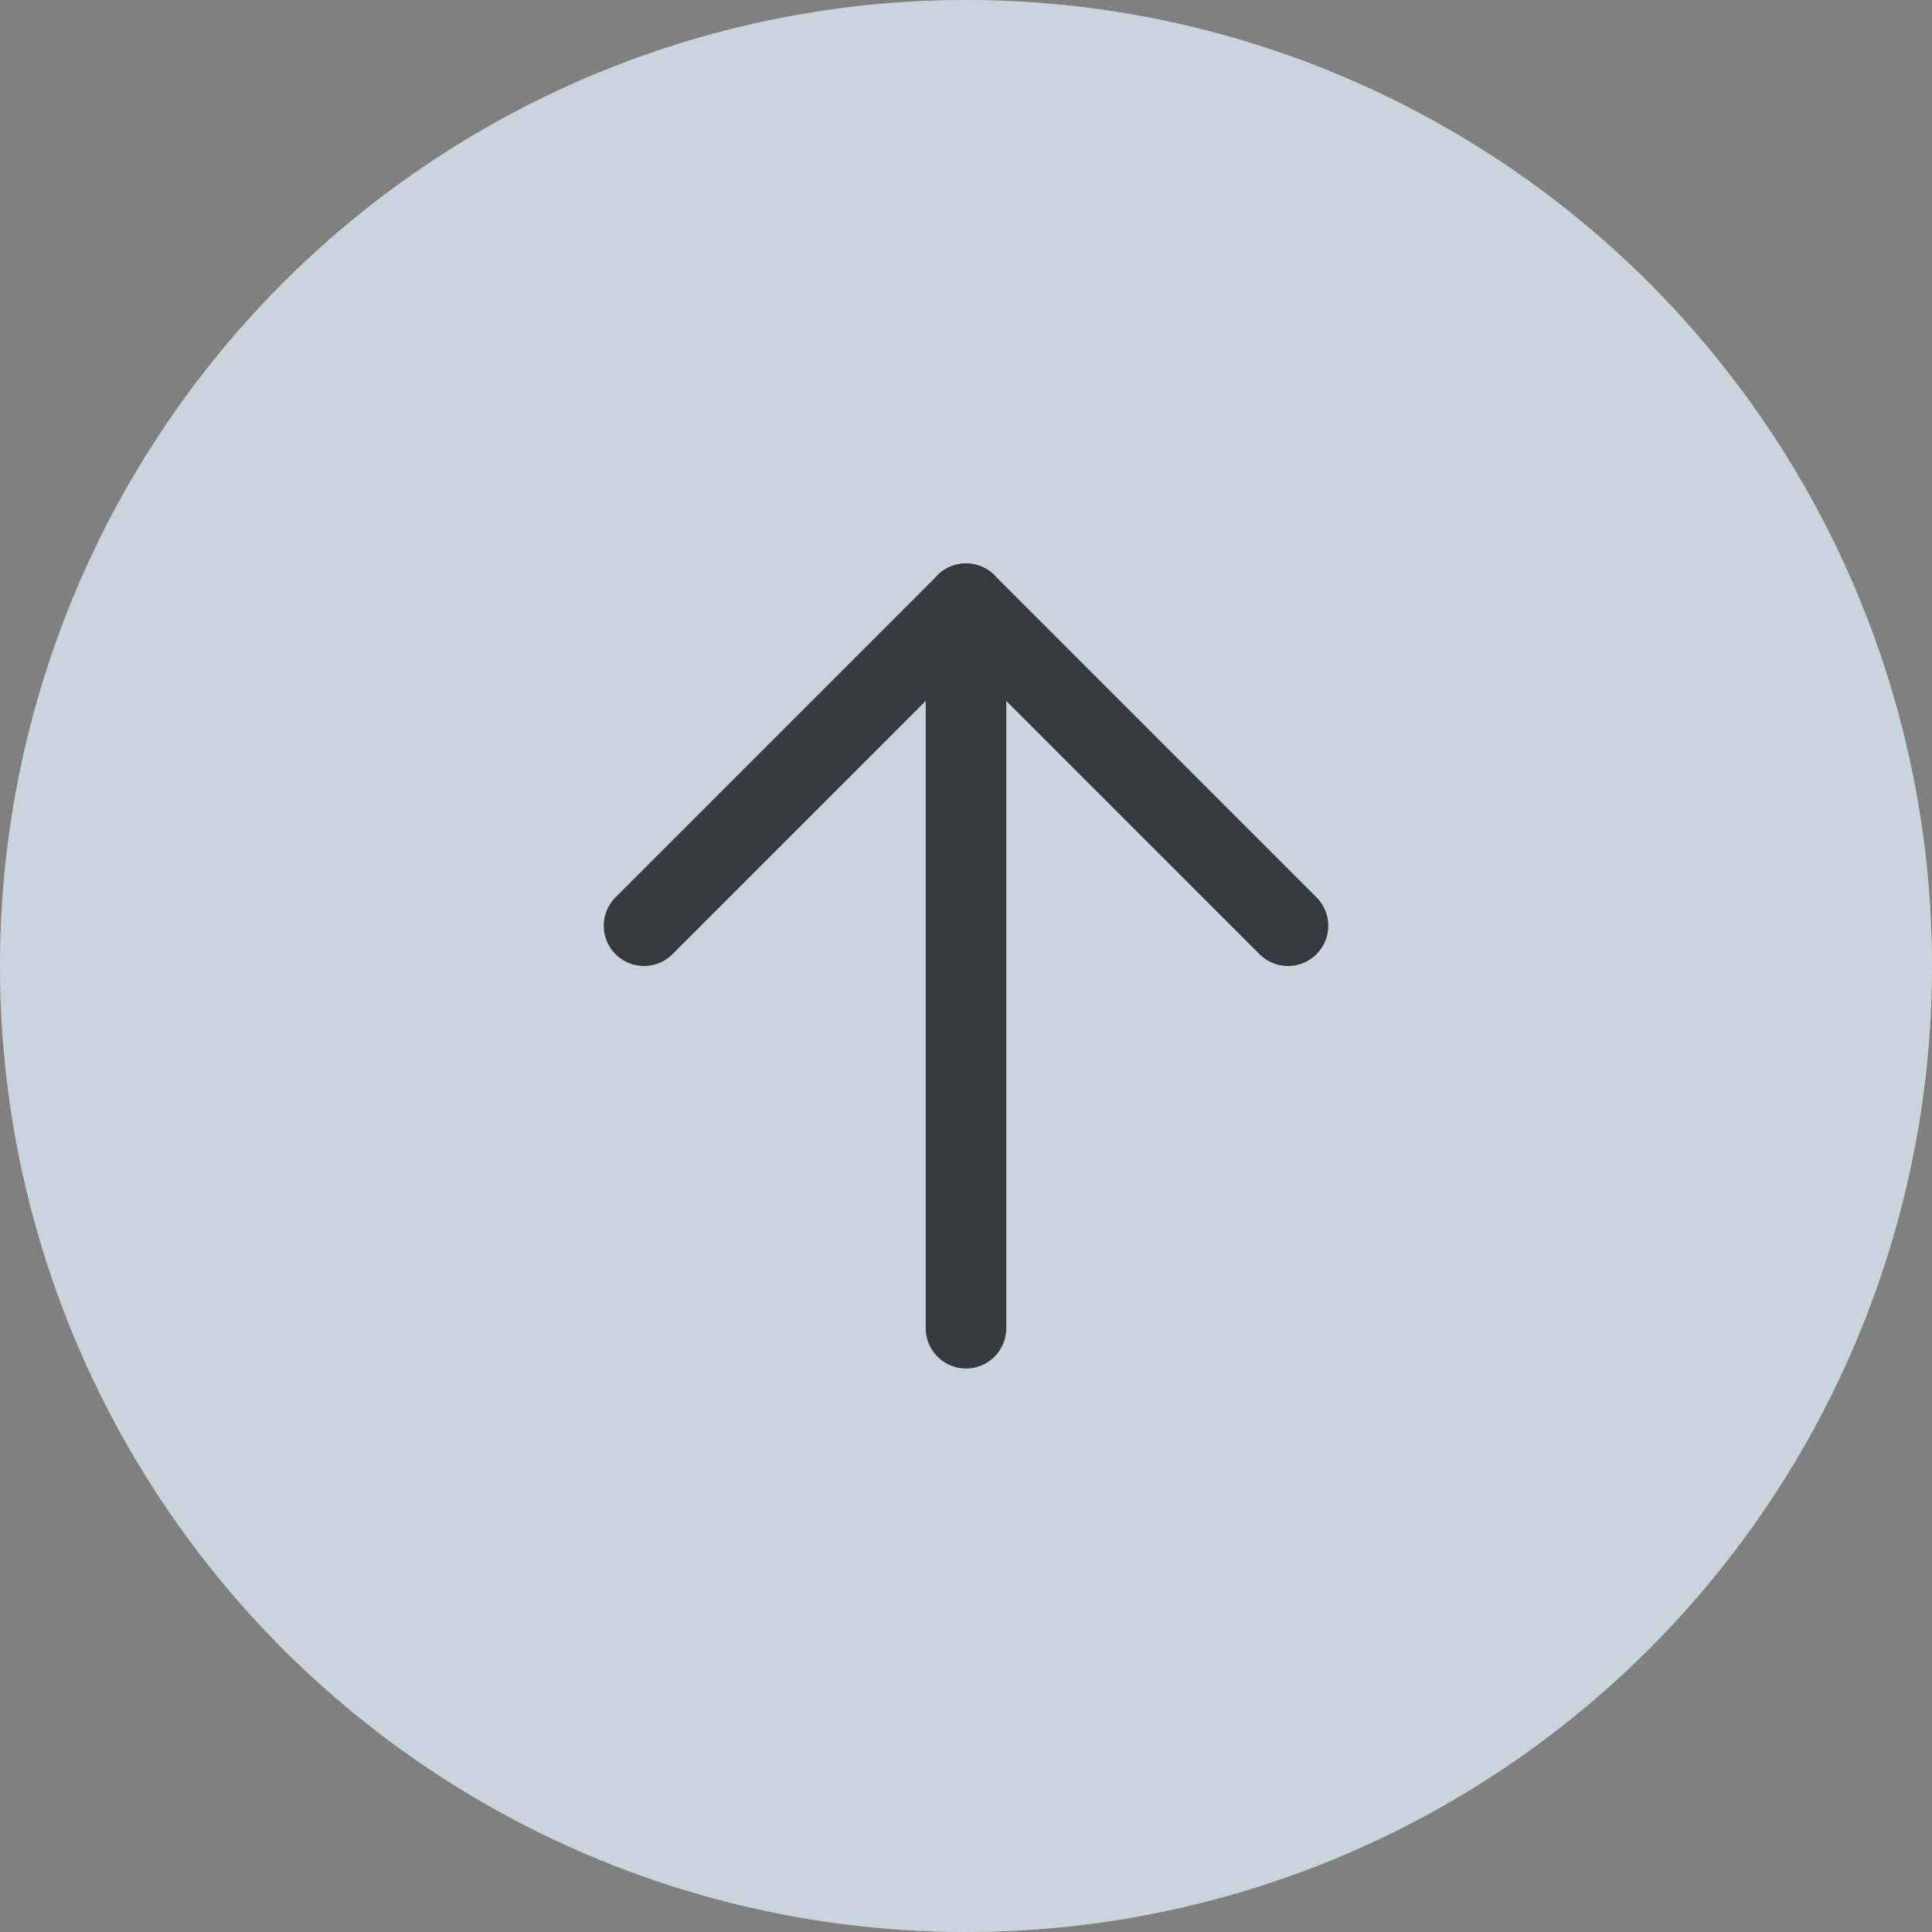
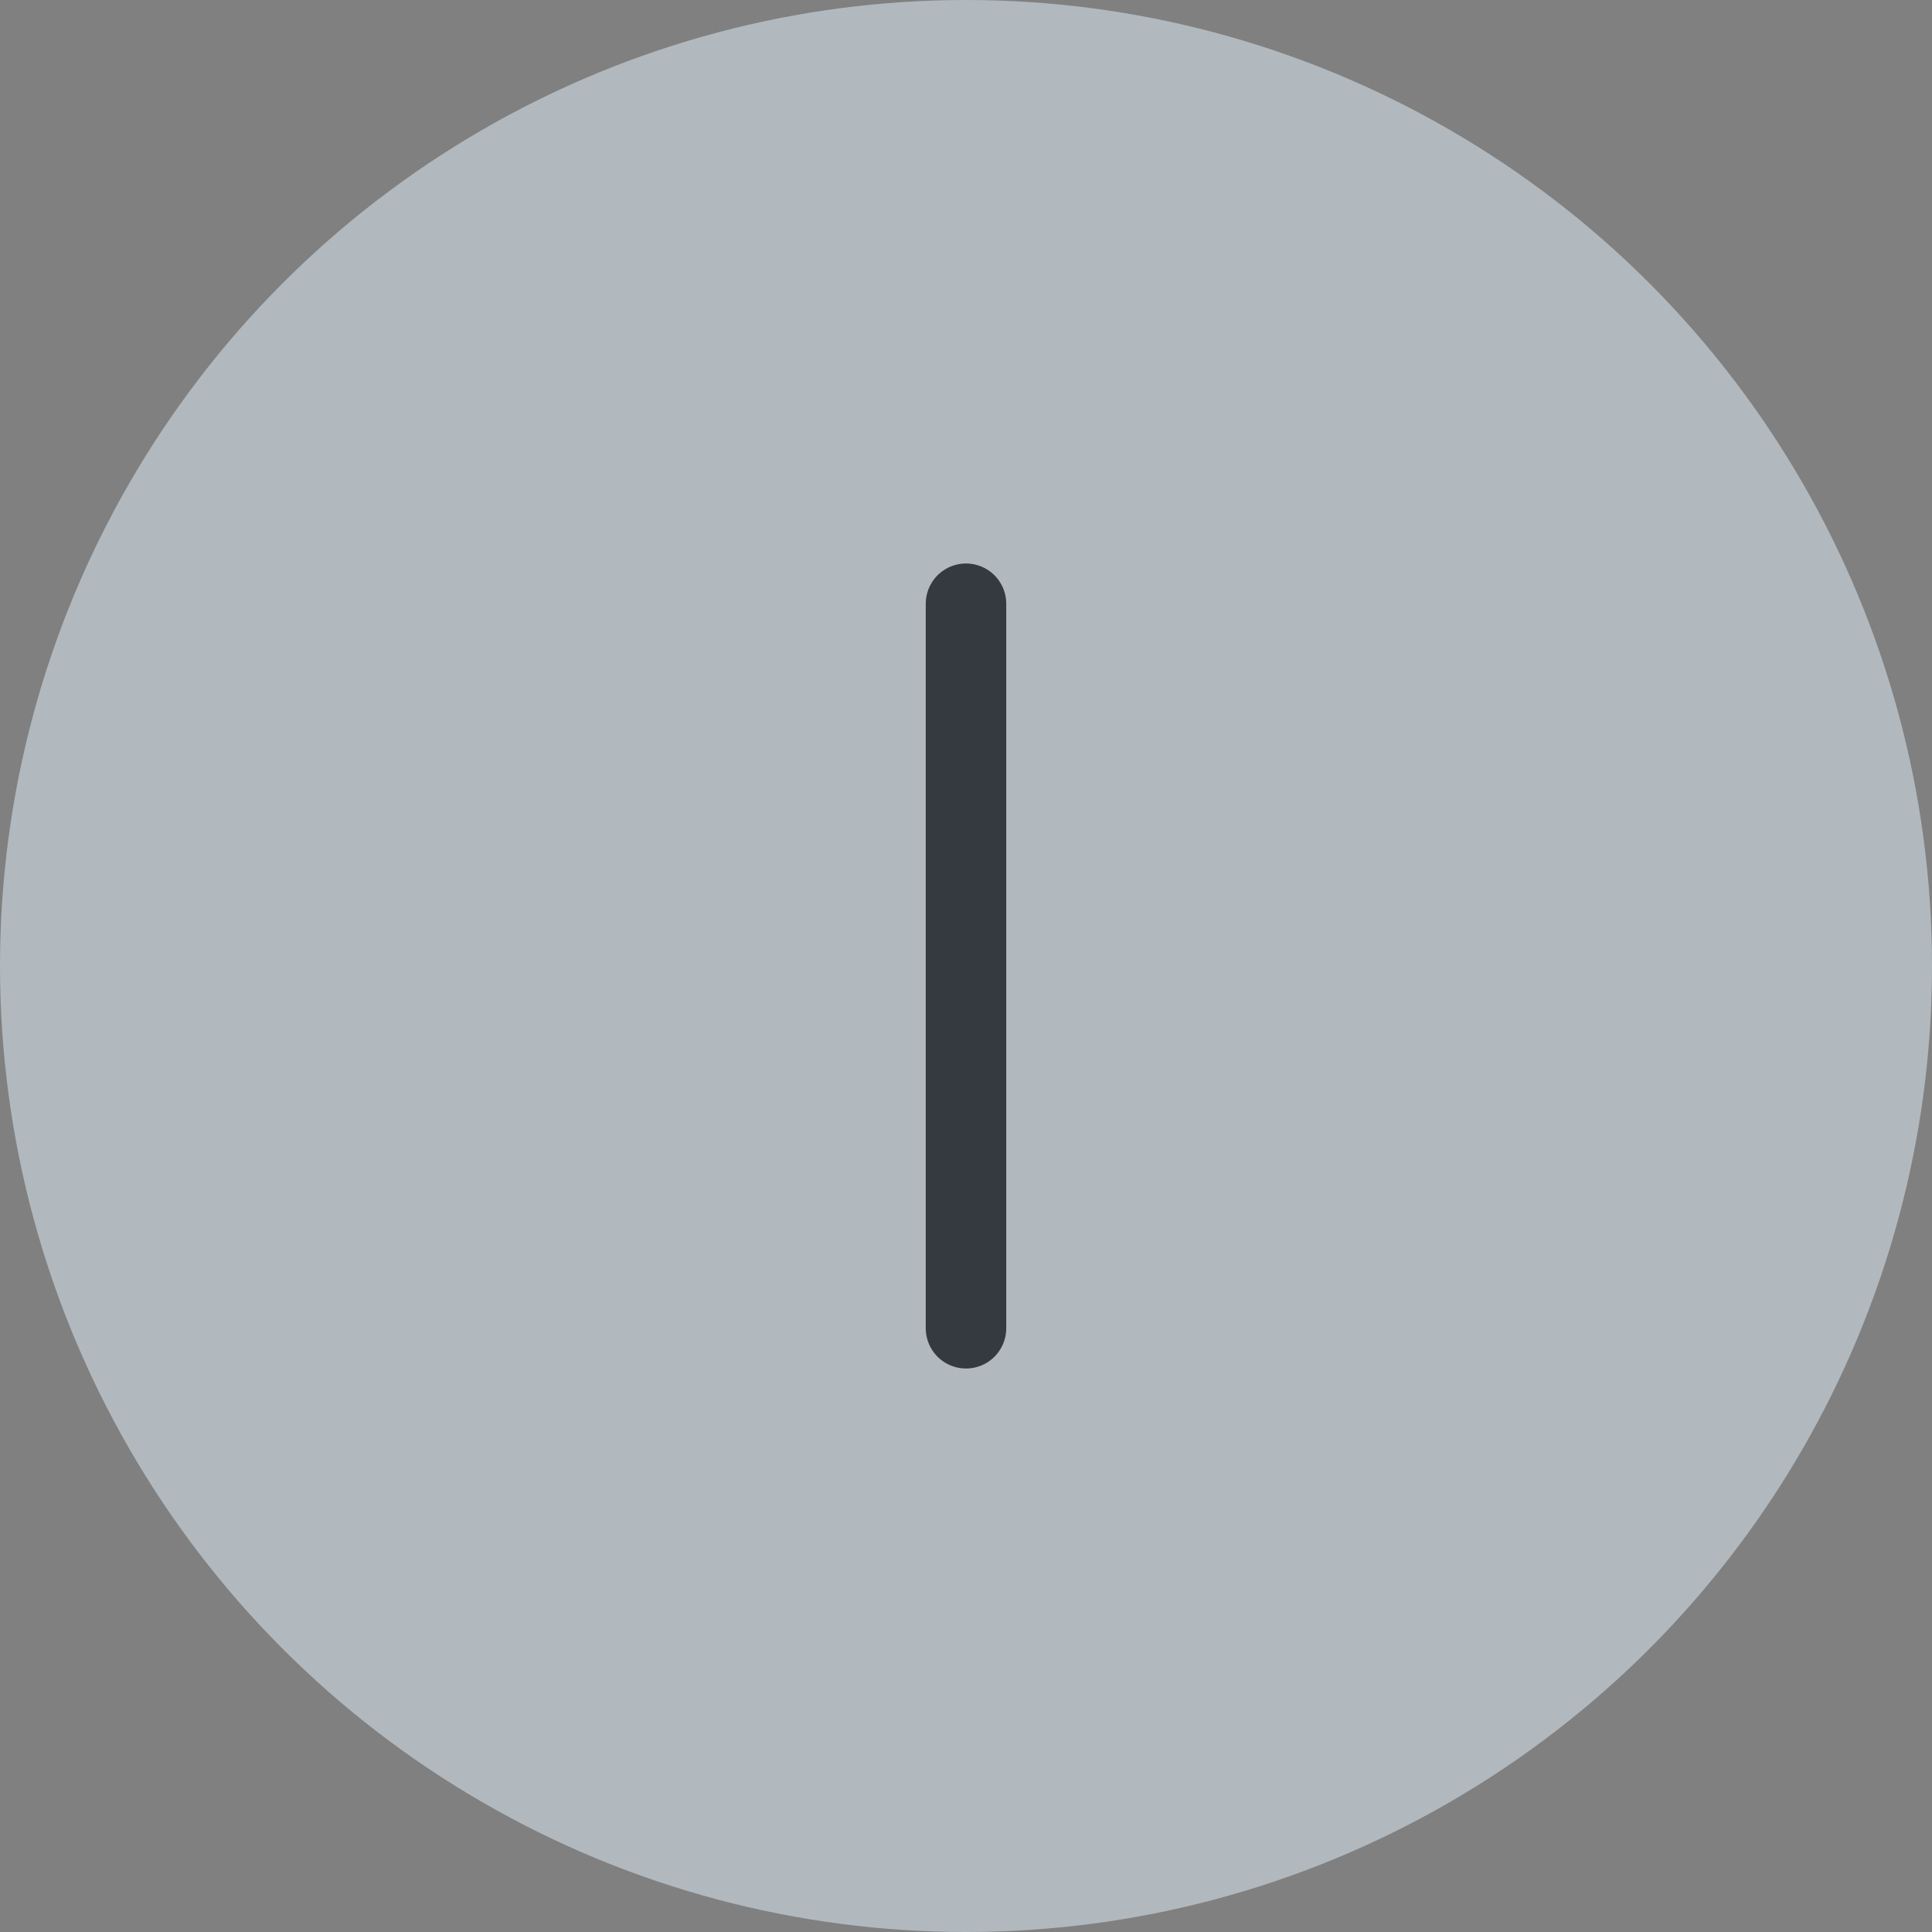
<svg xmlns="http://www.w3.org/2000/svg" viewBox="0 0 48 48" width="48" height="48">
  <rect x="0" y="0" width="48" height="48" fill="#808080" stroke="none" />
  <circle cx="24" cy="24" r="24" style="fill:#e3f2fd;opacity:.5" />
-   <circle cx="24" cy="24" r="24" style="fill:#e3f2fd;opacity:.5" />
  <line x1="24" y1="15" x2="24" y2="33" style="fill:none;stroke:#343a40;stroke-linecap:round;stroke-width:2px" />
-   <line x1="24" y1="15" x2="16" y2="23" style="fill:none;stroke:#343a40;stroke-linecap:round;stroke-width:2px" />
-   <line x1="24" y1="15" x2="32" y2="23" style="fill:none;stroke:#343a40;stroke-linecap:round;stroke-width:2px" />
</svg>